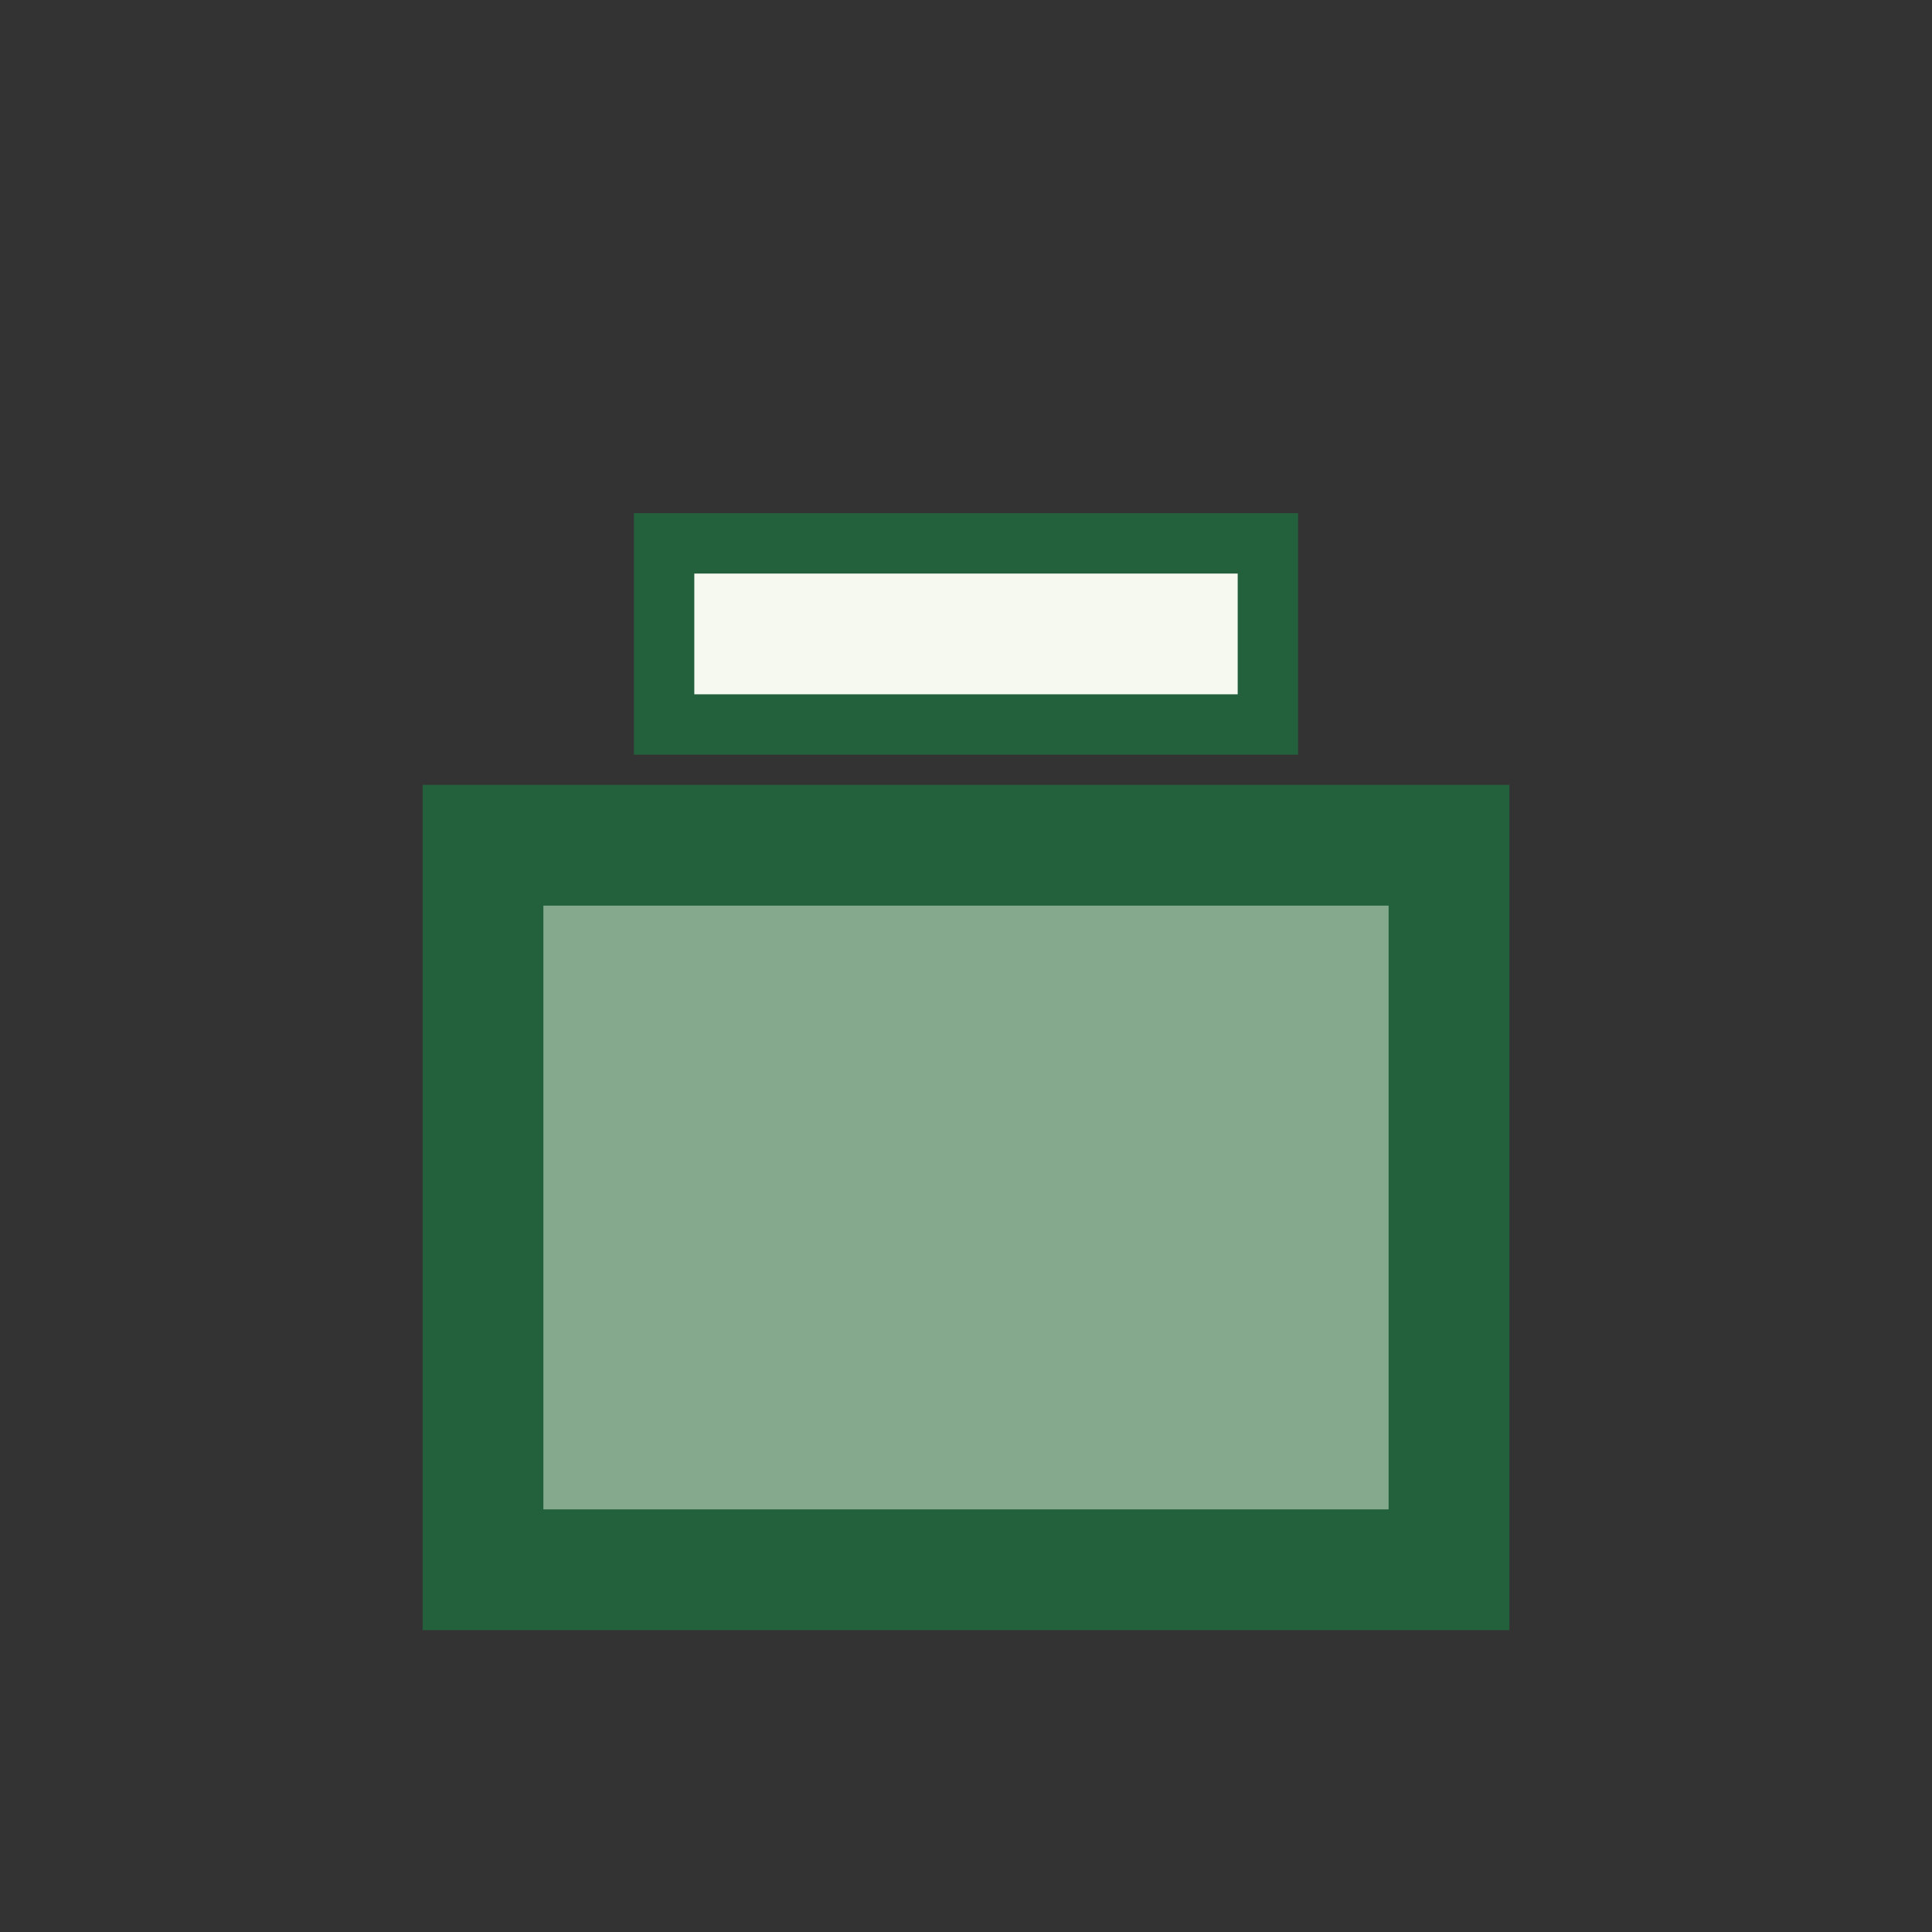
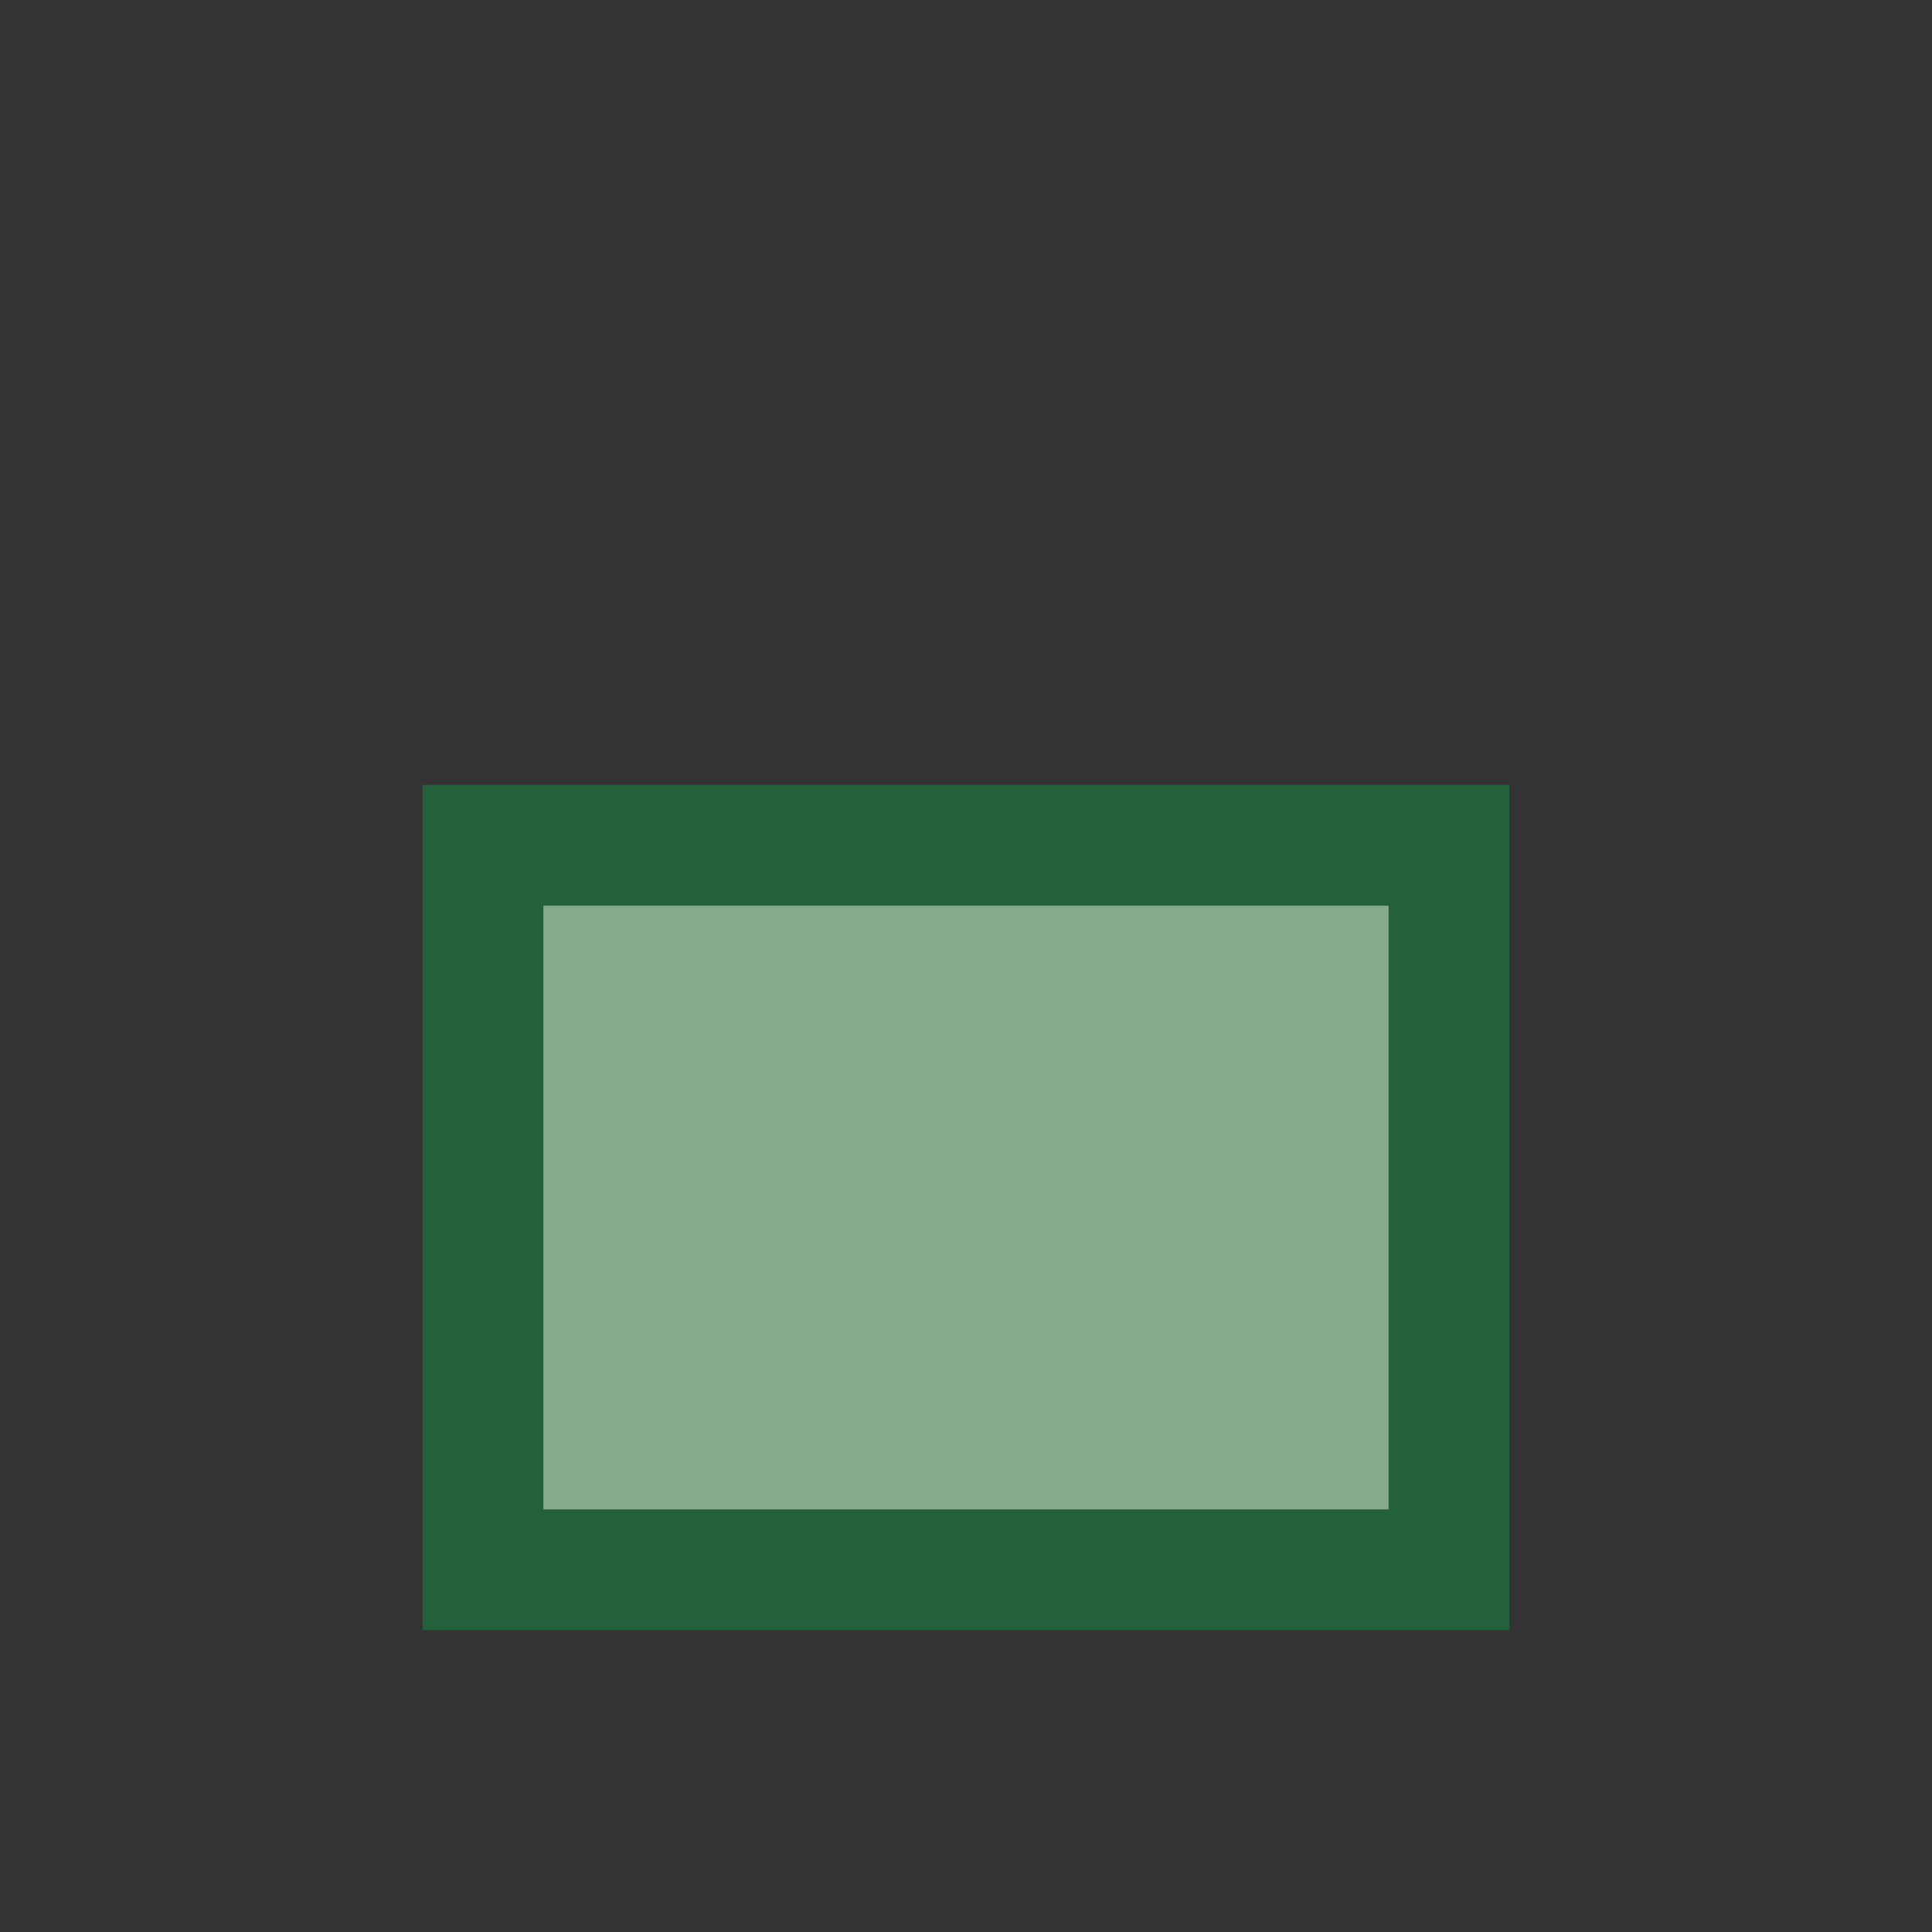
<svg xmlns="http://www.w3.org/2000/svg" width="32" height="32" viewBox="0 0 32 32">
  <rect x="0" y="0" width="32" height="32" fill="#333333" stroke="none" />
  <rect x="8" y="14" width="16" height="12" fill="#84A98C" stroke="#23613D" stroke-width="2" />
-   <rect x="11" y="9" width="10" height="3" fill="#F6F9F0" stroke="#23613D" stroke-width="1" />
</svg>